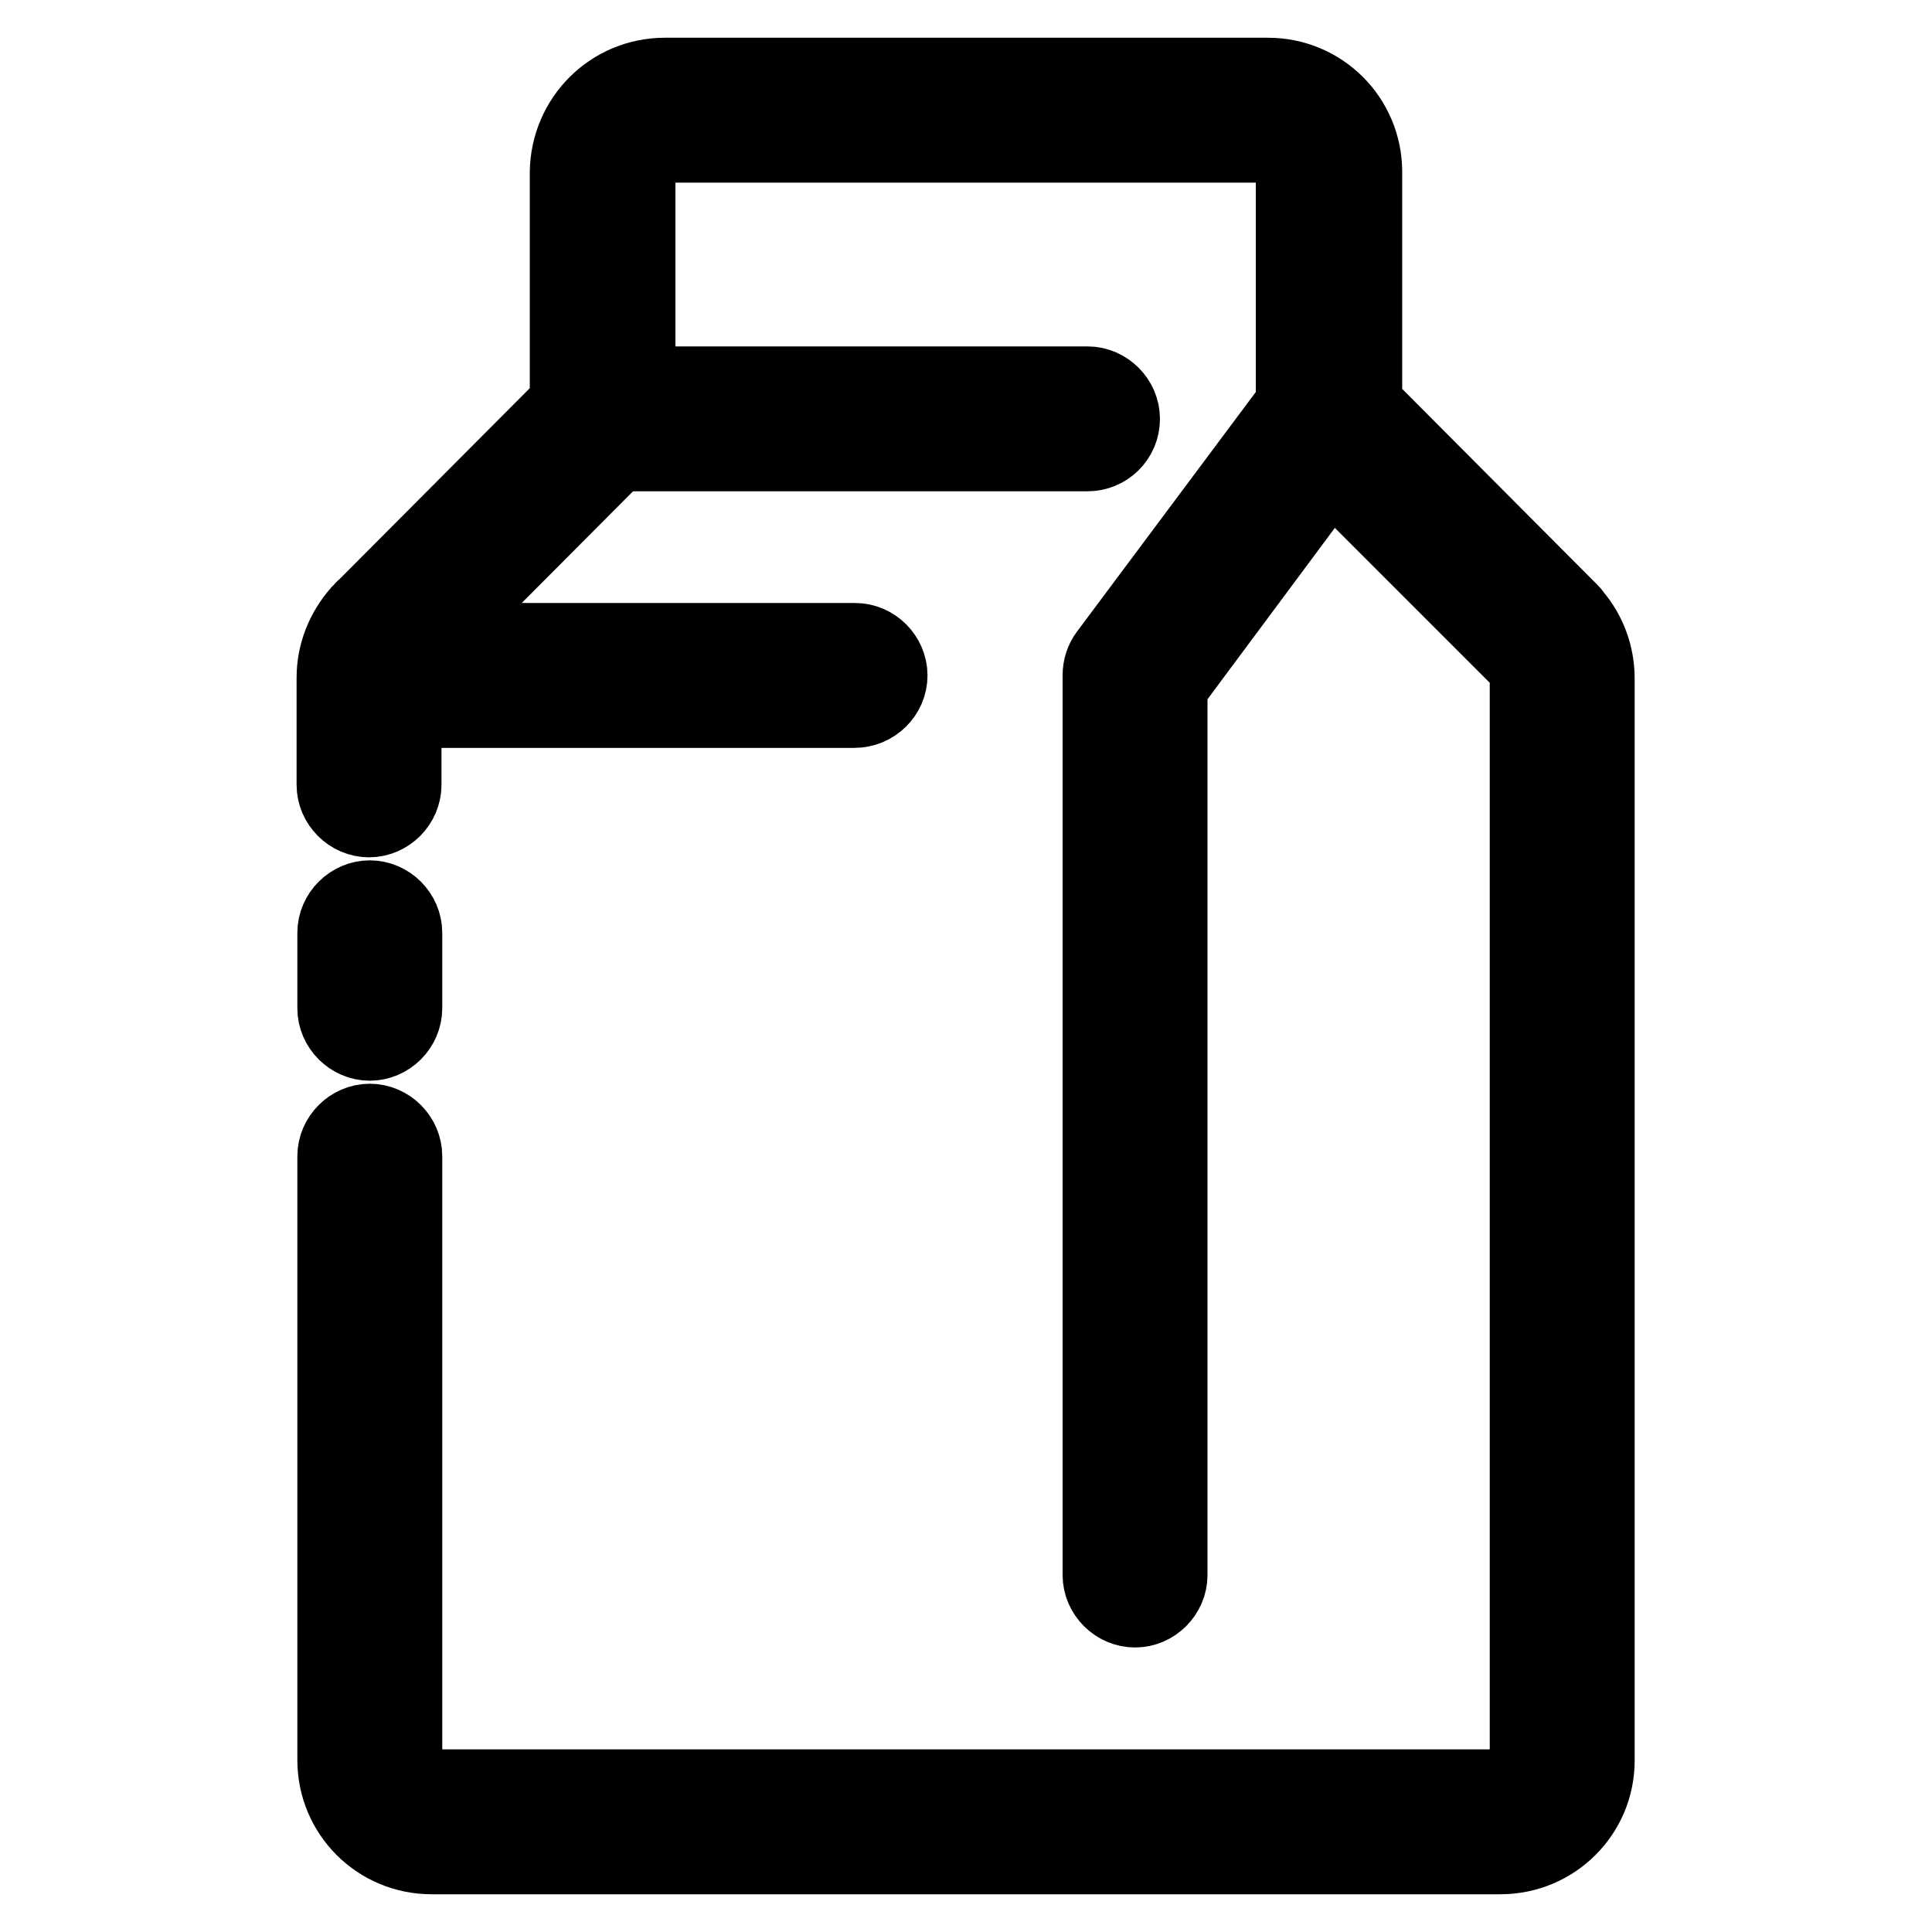
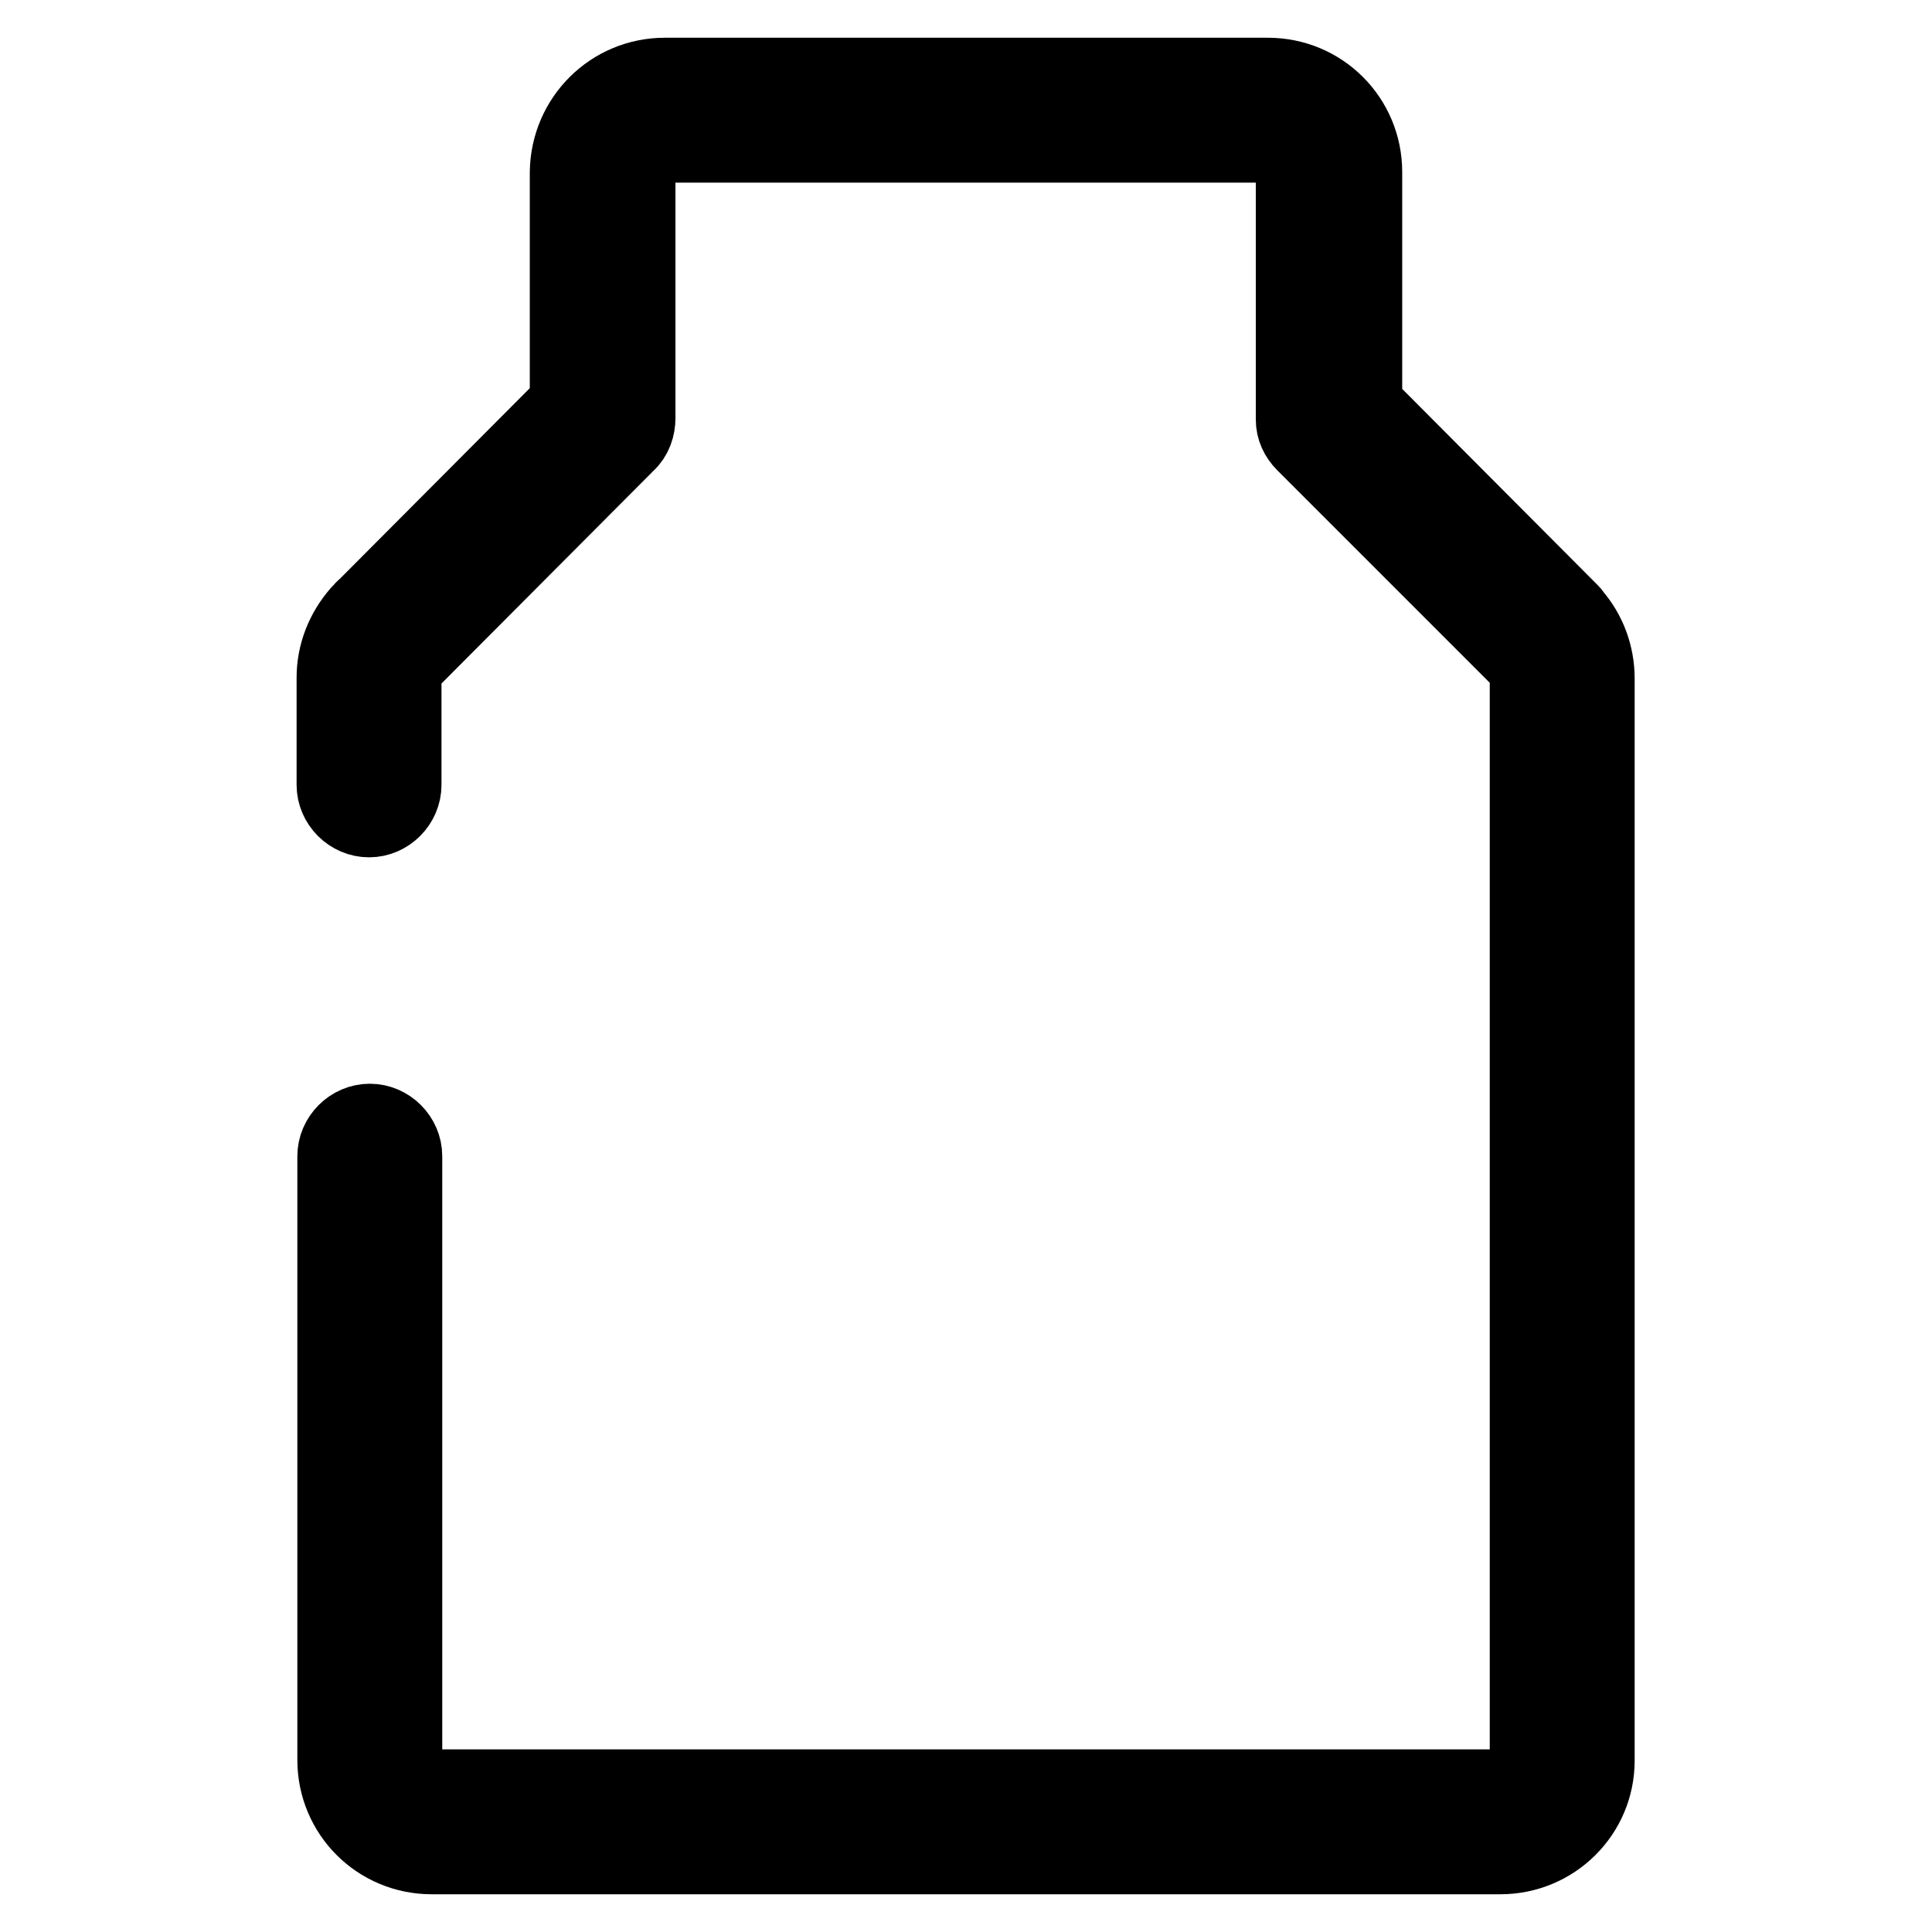
<svg xmlns="http://www.w3.org/2000/svg" version="1.1" x="0px" y="0px" viewBox="0 0 256 256" enable-background="new 0 0 256 256" xml:space="preserve">
  <g>
    <path stroke-width="10" fill-opacity="0" stroke="#000000" d="M198.8,246H57.2c-7.1,0-12.8-5.7-12.8-12.8v-80c0-2.5,2.1-4.6,4.6-4.6s4.6,2.1,4.6,4.6v80 c0,2,1.6,3.6,3.6,3.6h141.6c2,0,3.6-1.6,3.6-3.6V89.8c0-0.9-0.4-1.8-1-2.4l-0.2-0.2l-28.4-28.4c-0.9-0.9-1.4-2-1.4-3.2V22.8 c0-2-1.6-3.6-3.6-3.6H88.1c-2,0-3.6,1.6-3.6,3.6v32.6c0,1.2-0.4,2.5-1.4,3.4L54.8,87.2l-0.1,0.1l-0.1,0.1l-0.1,0.1 c-0.6,0.7-1,1.5-1,2.4v14.1c0,2.5-2.1,4.6-4.6,4.6s-4.6-2.1-4.6-4.6V89.8c0-3.2,1.2-6.2,3.3-8.6c0.1-0.1,0.2-0.2,0.3-0.3 c0.1-0.1,0.2-0.3,0.4-0.4l26.9-27V22.8C75.3,15.7,81,10,88.1,10h79.9c7.1,0,12.8,5.7,12.8,12.8v30.8L208.1,81 c0.2,0.2,0.3,0.3,0.4,0.5c2,2.3,3.1,5.3,3.1,8.4v143.4C211.6,240.3,205.9,246,198.8,246L198.8,246z" />
-     <path stroke-width="10" fill-opacity="0" stroke="#000000" d="M49,138.2c-2.5,0-4.6-2.1-4.6-4.6v-10c0-2.5,2.1-4.6,4.6-4.6s4.6,2.1,4.6,4.6v10 C53.6,136.1,51.5,138.2,49,138.2z M144.1,60.1H81.9c-2.5,0-4.6-2.1-4.6-4.6c0-2.5,2.1-4.6,4.6-4.6h62.2c2.5,0,4.6,2.1,4.6,4.6 C148.7,58.1,146.6,60.1,144.1,60.1z M113.2,94.1H49.4c-2.5,0-4.6-2.1-4.6-4.6s2.1-4.6,4.6-4.6h63.9c2.5,0,4.6,2.1,4.6,4.6 S115.8,94.1,113.2,94.1z M150.4,213.3c-2.5,0-4.6-2.1-4.6-4.6V89.5c0-1,0.3-2,0.9-2.8L172,52.8c1.5-2,4.4-2.5,6.4-0.9 s2.5,4.4,0.9,6.4L155,91v117.7C155,211.2,152.9,213.3,150.4,213.3L150.4,213.3z" />
  </g>
</svg>